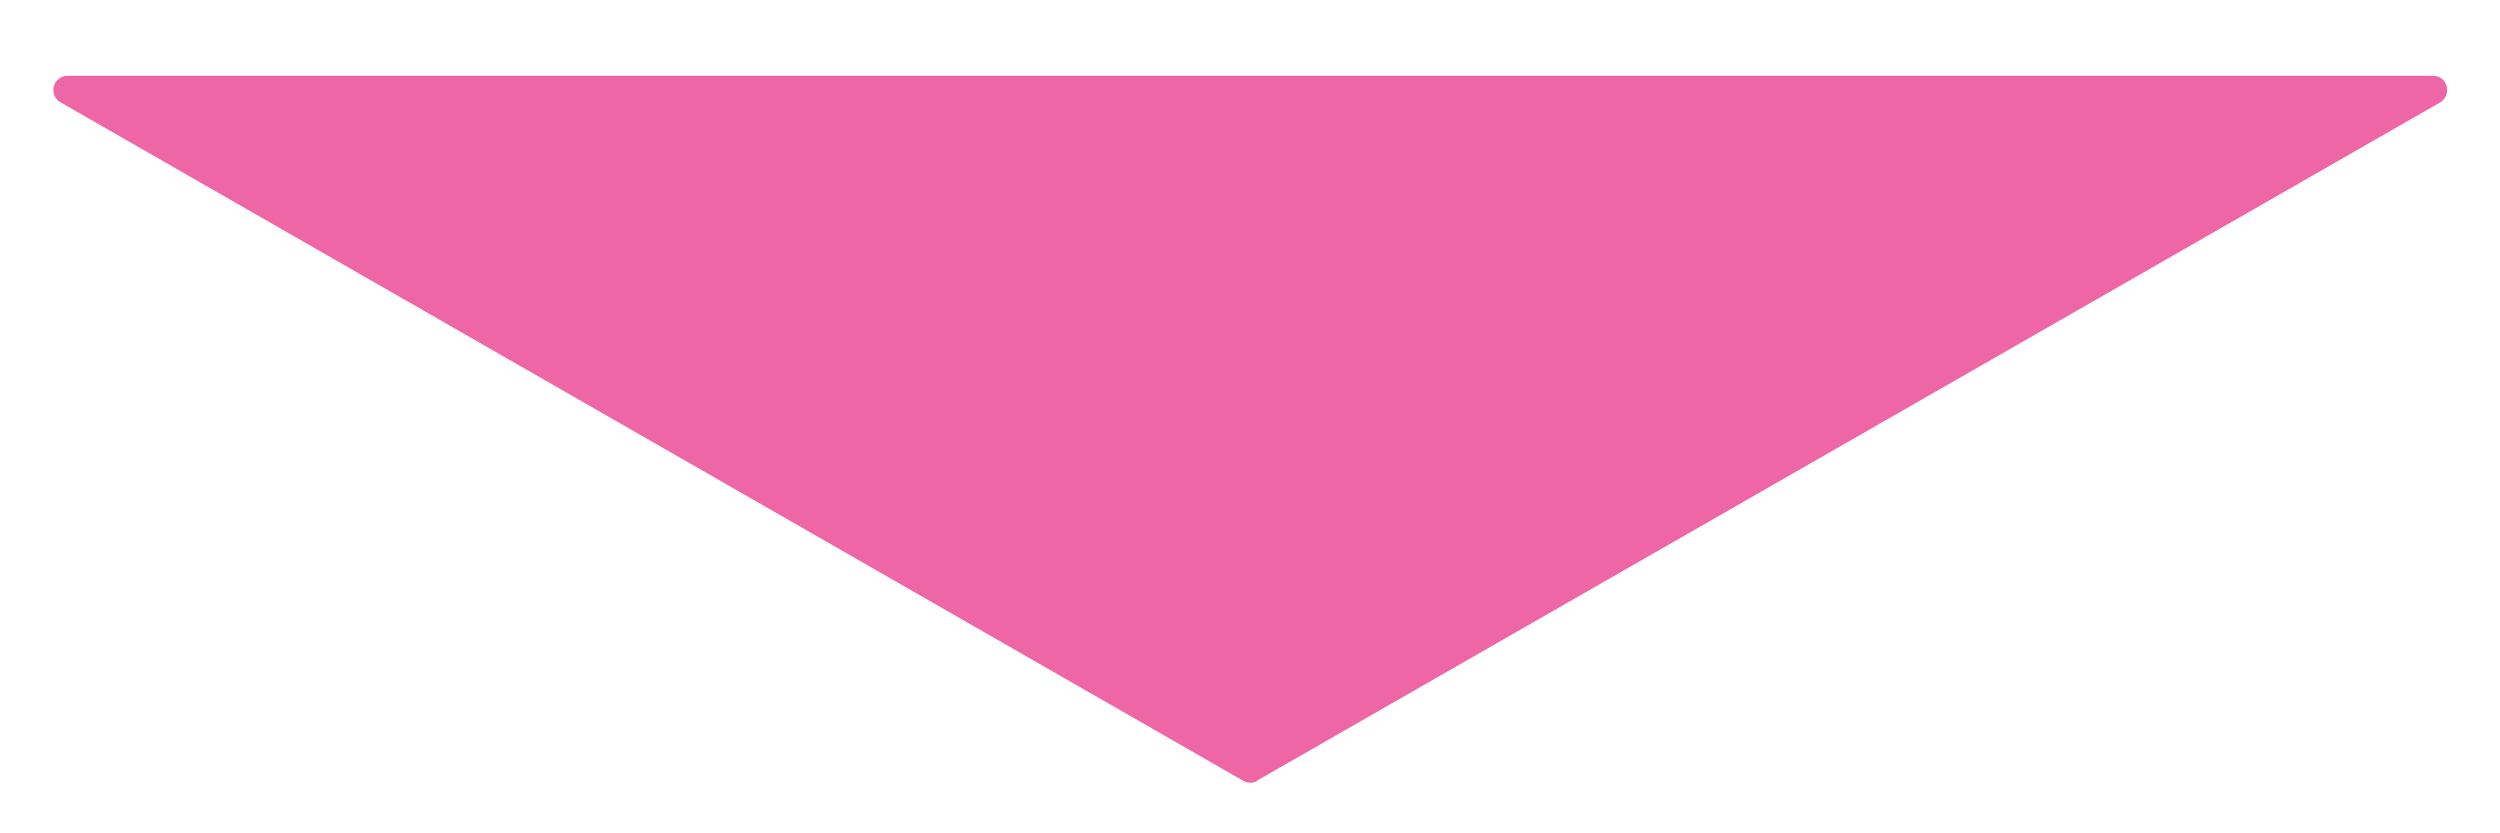
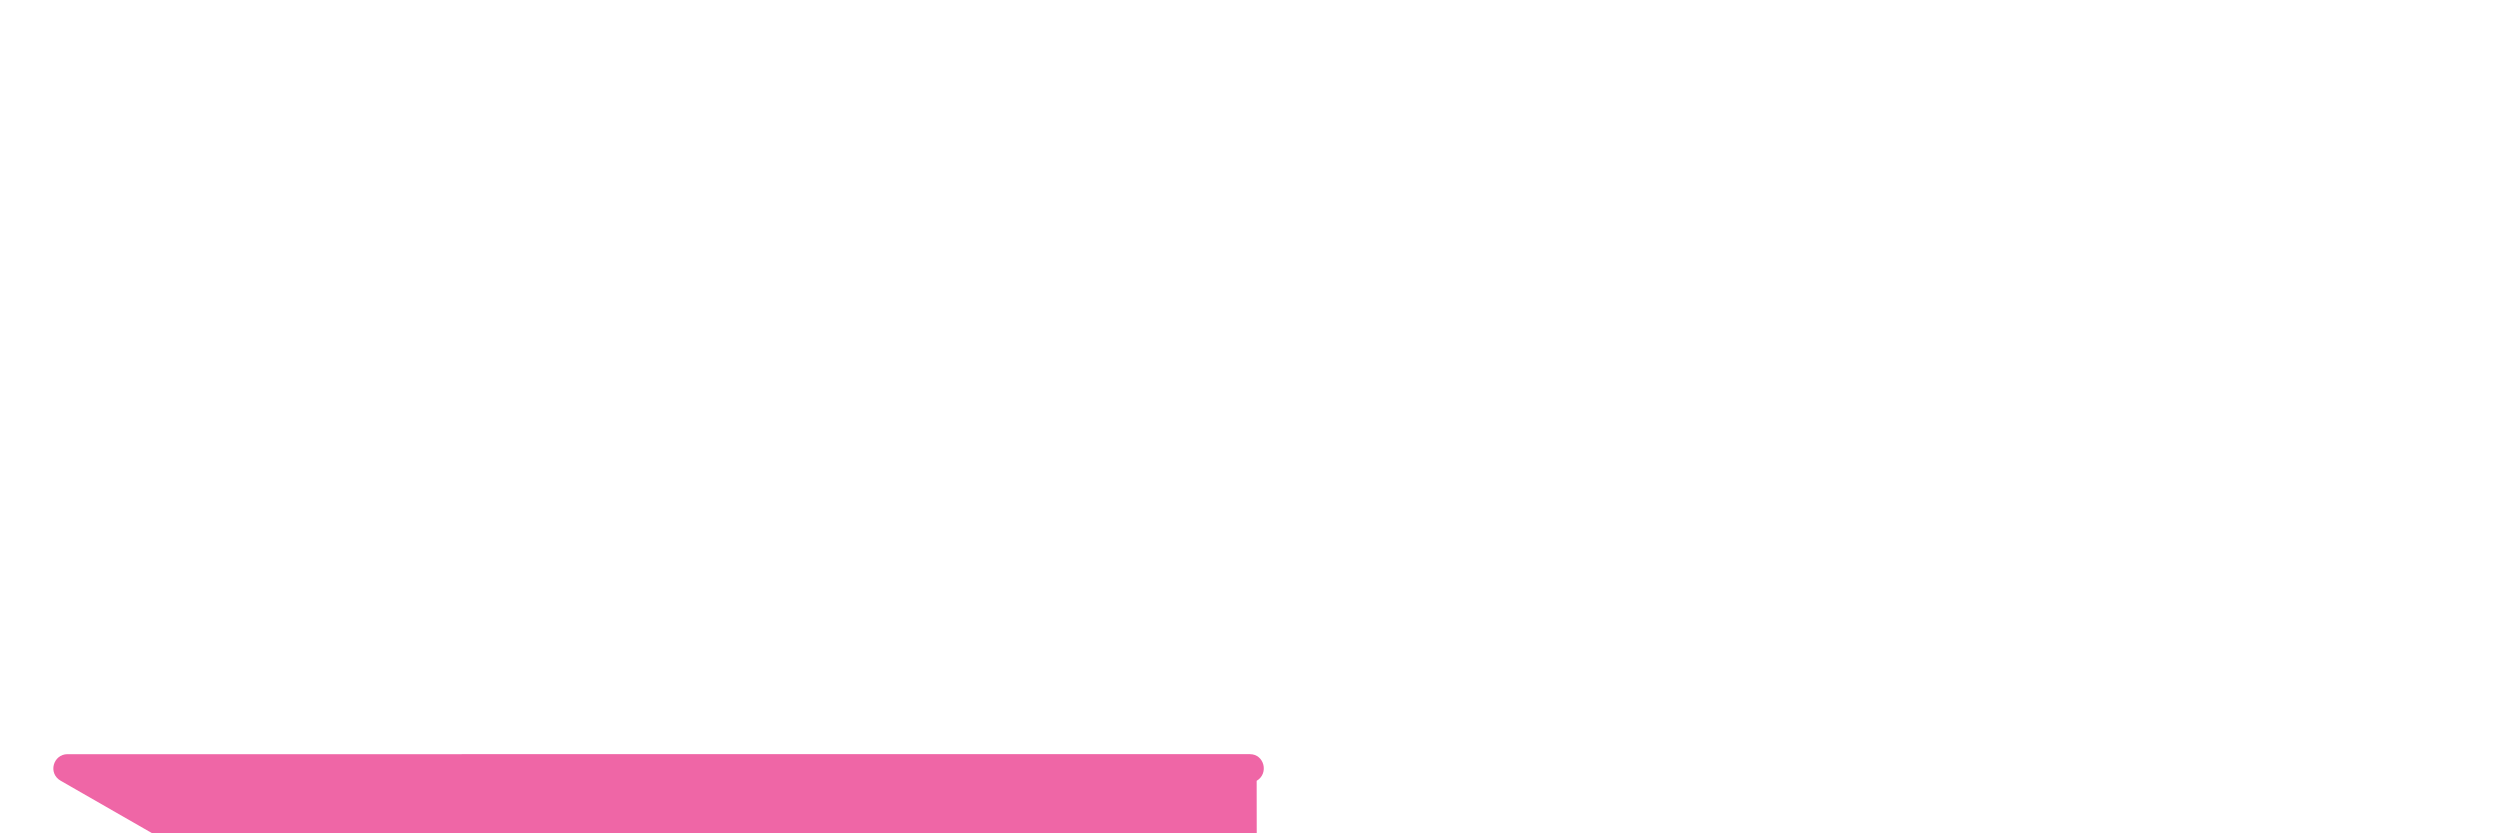
<svg xmlns="http://www.w3.org/2000/svg" id="_レイヤー_1" data-name="レイヤー_1" version="1.1" viewBox="0 0 300 100">
-   <path d="M150.8,93.7L292.8,12.3c1.5-.9.9-3.2-.8-3.2H8.1c-1.7,0-2.4,2.3-.8,3.2l141.9,81.4c.5.3,1.2.3,1.7,0Z" fill="#ef66a6" />
+   <path d="M150.8,93.7c1.5-.9.9-3.2-.8-3.2H8.1c-1.7,0-2.4,2.3-.8,3.2l141.9,81.4c.5.3,1.2.3,1.7,0Z" fill="#ef66a6" />
</svg>